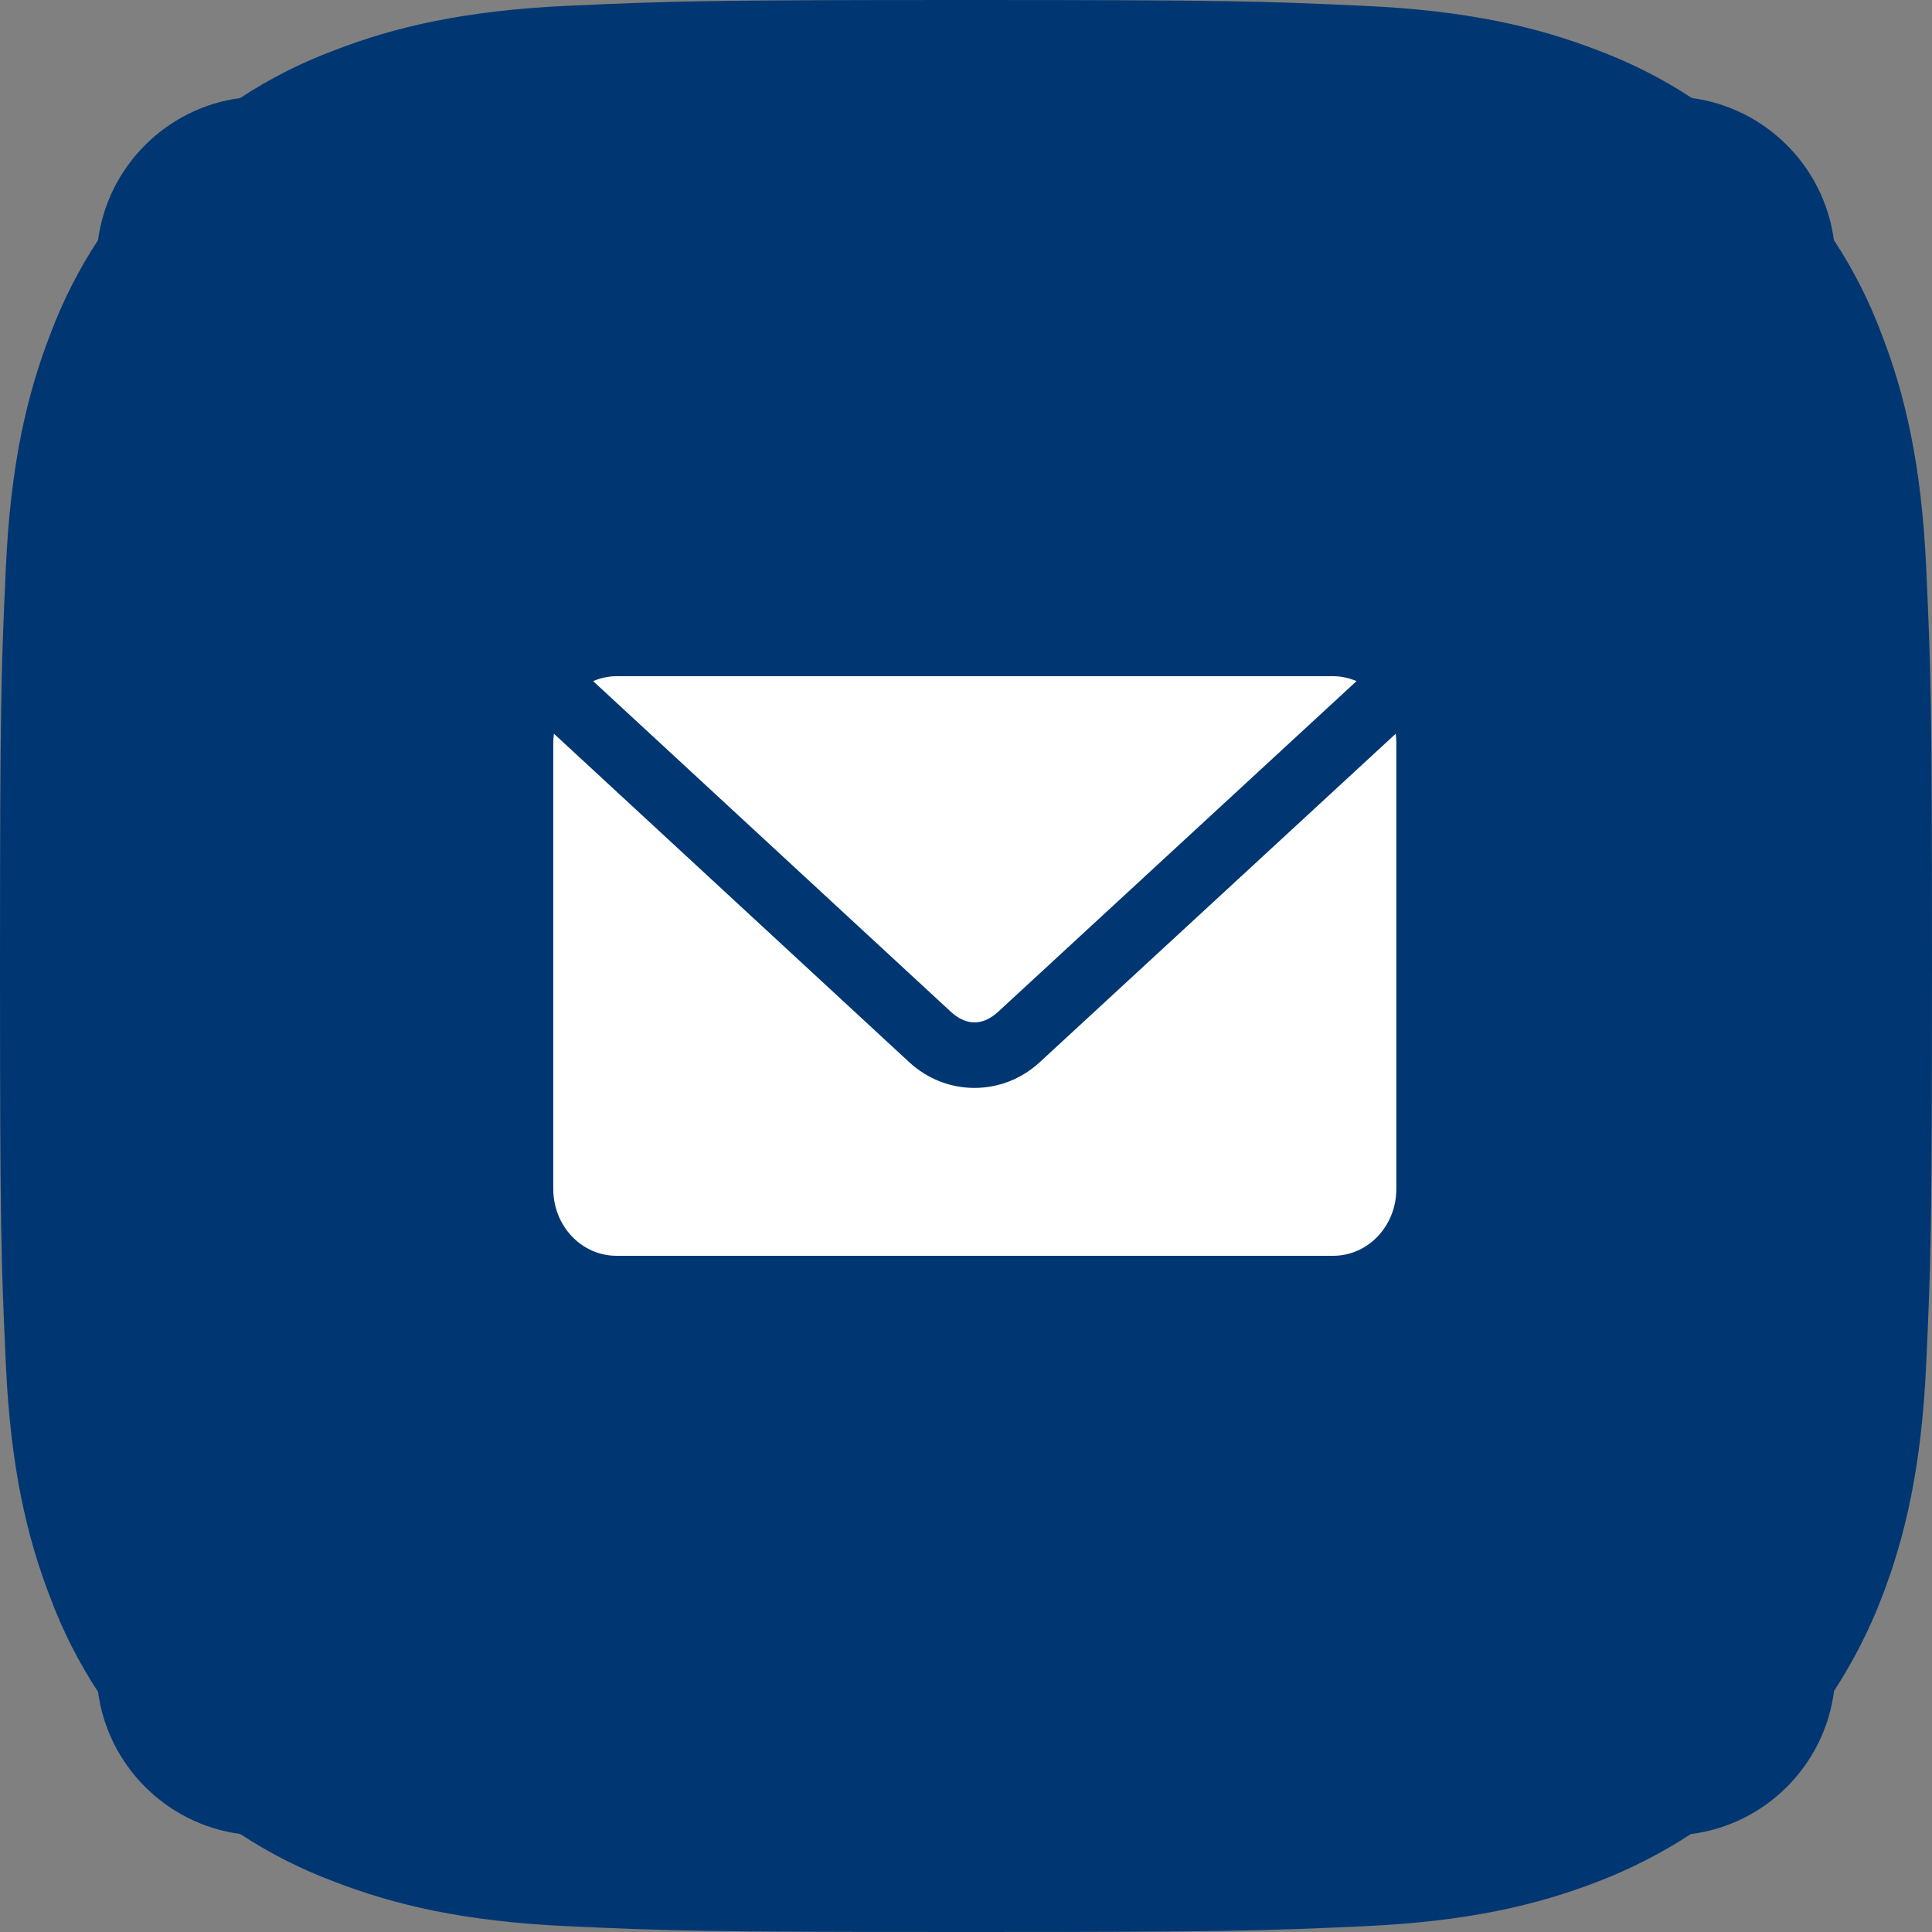
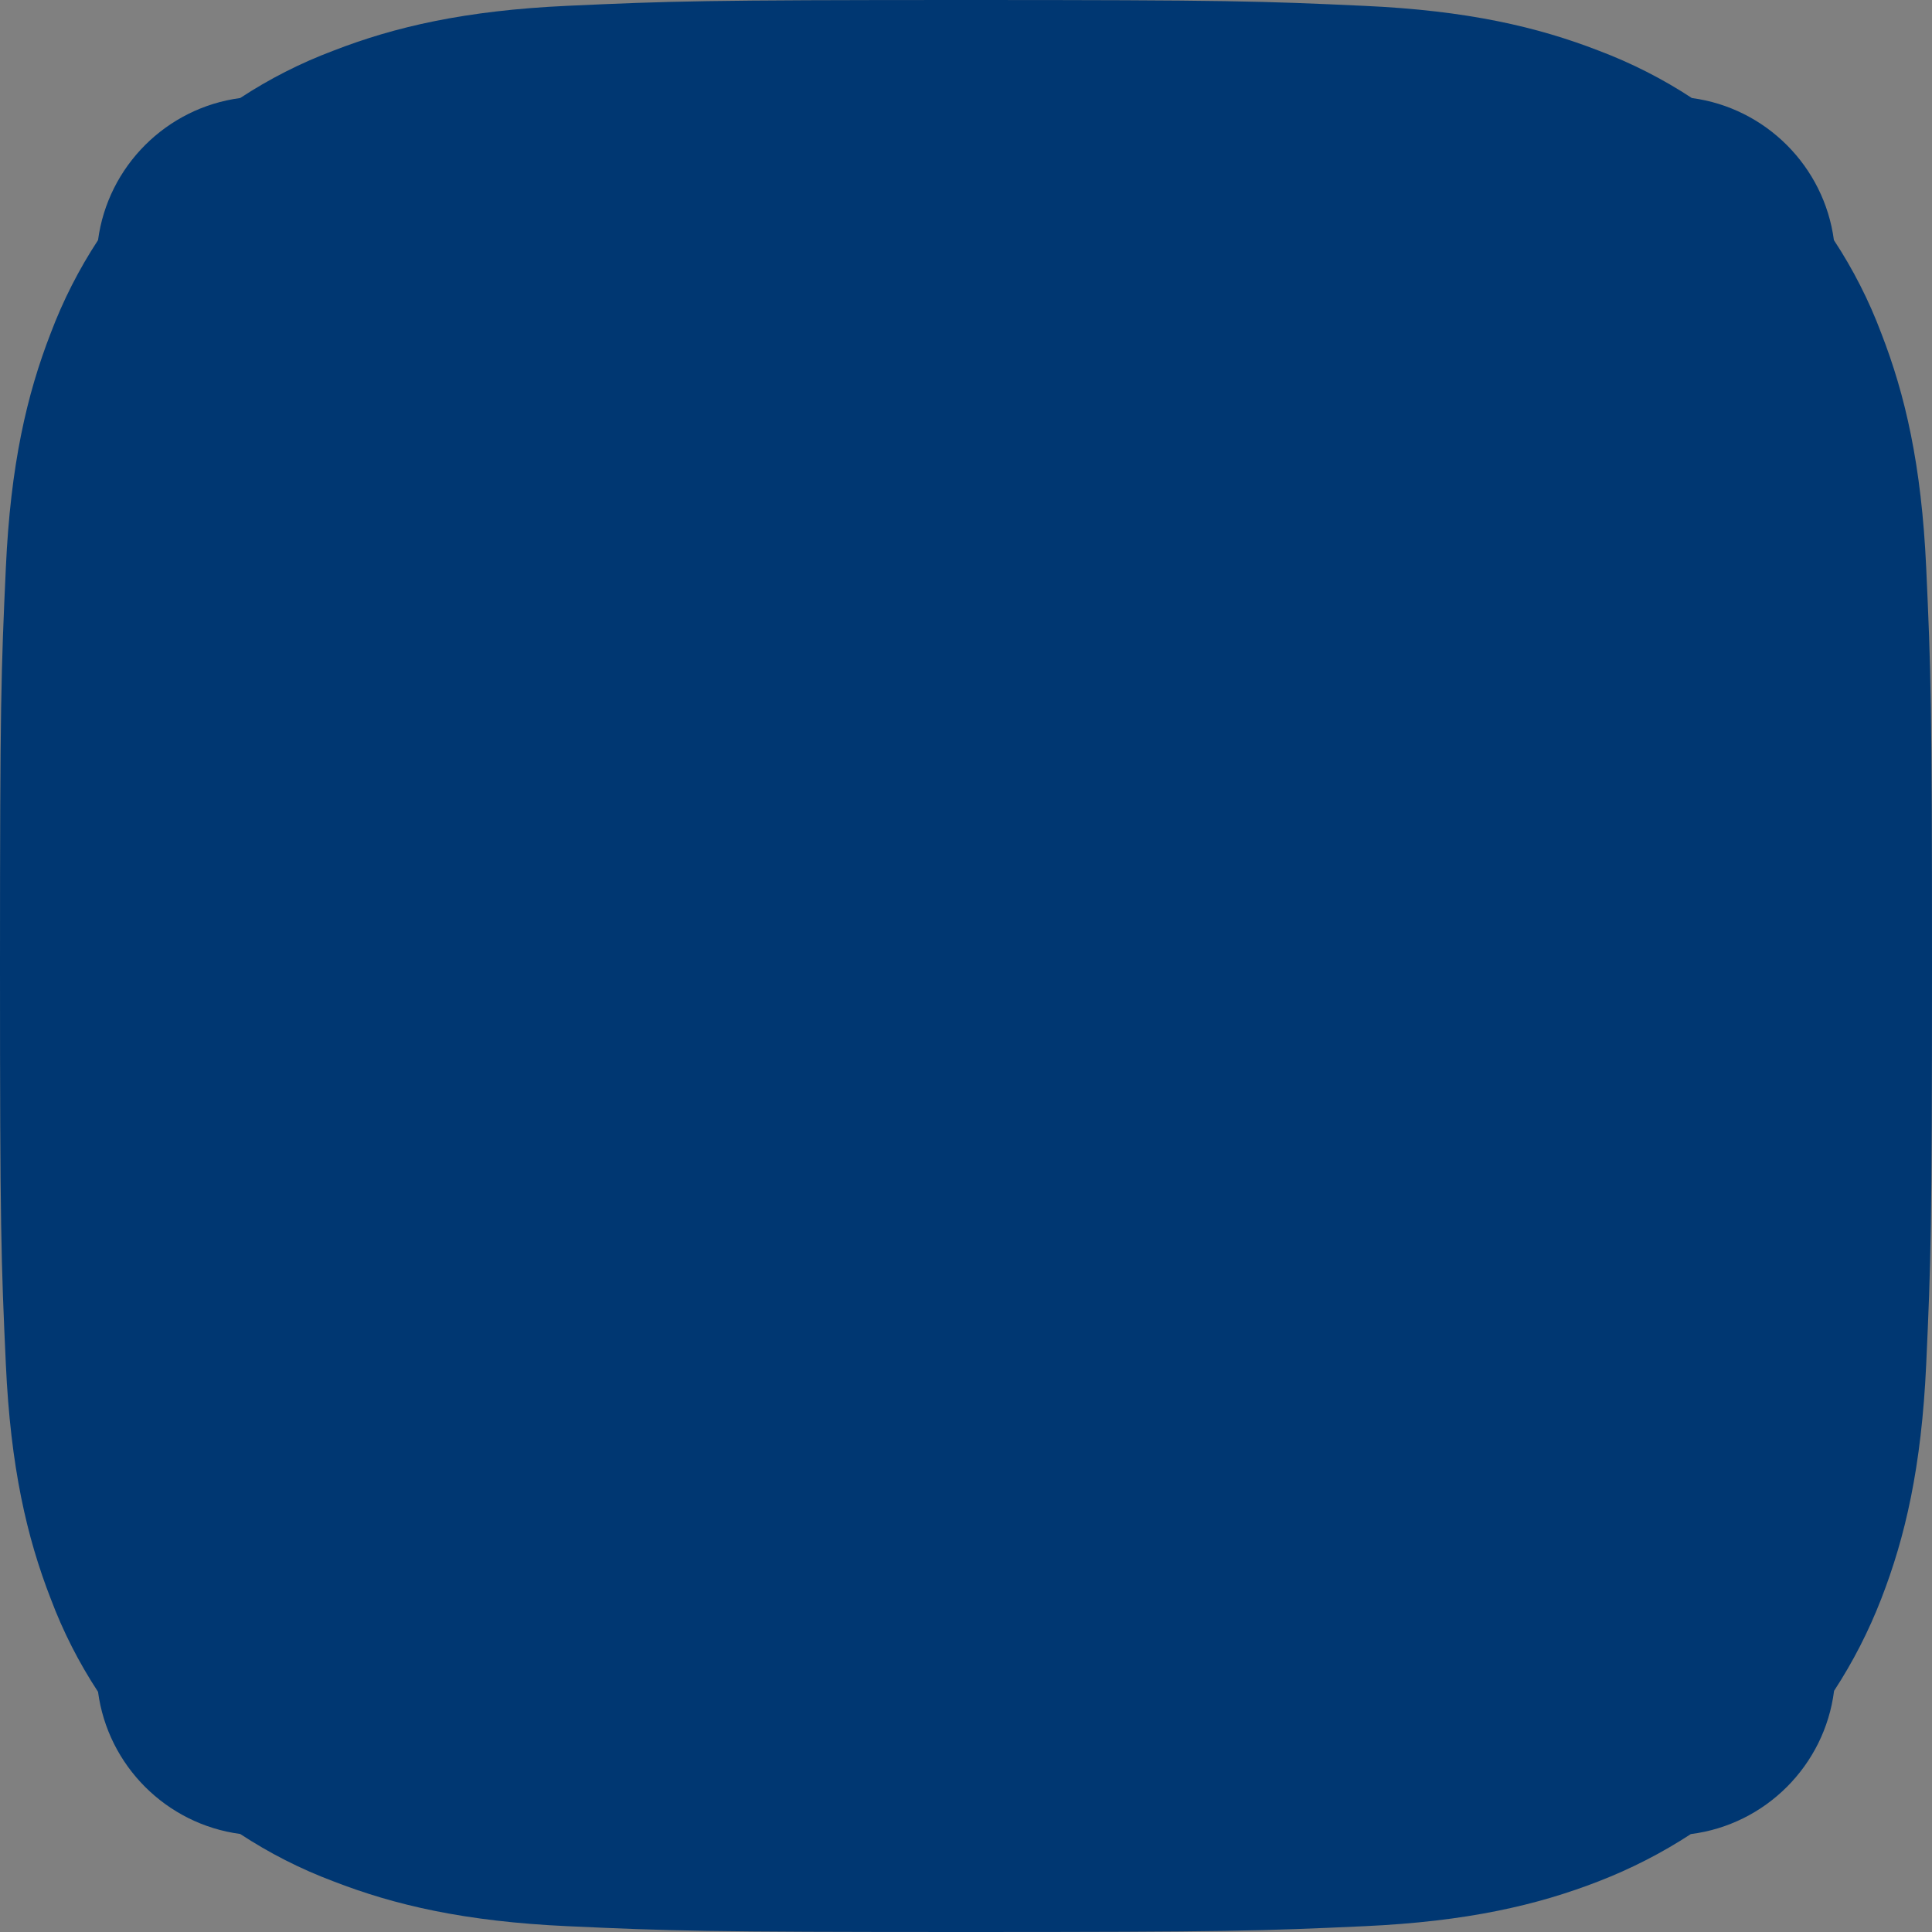
<svg xmlns="http://www.w3.org/2000/svg" width="35" height="35" viewBox="0 0 35 35" fill="none">
  <rect x="0" y="0" width="35" height="35" fill="#808080" stroke="none" />
  <path fill-rule="evenodd" clip-rule="evenodd" d="M17.5 0C12.747 0 12.151 0.02 10.285 0.105C8.422 0.19 7.15 0.486 6.037 0.919C5.443 1.142 4.878 1.43 4.351 1.776C3.013 1.954 1.954 3.013 1.776 4.35C1.43 4.878 1.142 5.443 0.918 6.037C0.486 7.15 0.19 8.422 0.106 10.285C0.02 12.151 0 12.747 0 17.5C0 22.253 0.02 22.849 0.106 24.715C0.191 26.578 0.486 27.85 0.919 28.963C1.142 29.557 1.43 30.122 1.776 30.649C1.954 31.986 3.013 33.046 4.351 33.224C4.878 33.57 5.443 33.858 6.037 34.081C7.15 34.514 8.422 34.81 10.285 34.895C12.152 34.98 12.748 35 17.5 35C22.253 35 22.849 34.98 24.715 34.895C26.578 34.81 27.85 34.514 28.963 34.081C29.552 33.853 30.11 33.566 30.631 33.226C31.983 33.055 33.055 31.983 33.226 30.631C33.566 30.111 33.853 29.552 34.081 28.963C34.514 27.85 34.81 26.578 34.895 24.715C34.98 22.849 35 22.253 35 17.5C35 12.747 34.98 12.151 34.895 10.285C34.81 8.422 34.514 7.15 34.081 6.037C33.858 5.443 33.57 4.877 33.223 4.35C33.045 3.013 31.987 1.955 30.65 1.776C30.123 1.43 29.557 1.142 28.963 0.918C27.85 0.486 26.578 0.19 24.715 0.106C22.849 0.02 22.253 0 17.5 0Z" fill="#003772" />
-   <path d="M11.169 12.25C11.018 12.25 10.877 12.284 10.745 12.339L17.224 18.328C17.505 18.586 17.803 18.586 18.084 18.328L24.575 12.339C24.443 12.284 24.302 12.25 24.151 12.25H11.169ZM10.035 13.292C10.027 13.347 10.023 13.405 10.023 13.462V21.538C10.023 22.209 10.535 22.75 11.169 22.75H24.151C24.785 22.75 25.296 22.209 25.296 21.538V13.462C25.296 13.405 25.292 13.347 25.285 13.292L18.836 19.243C18.164 19.863 17.146 19.865 16.472 19.243L10.035 13.292Z" fill="white" />
</svg>